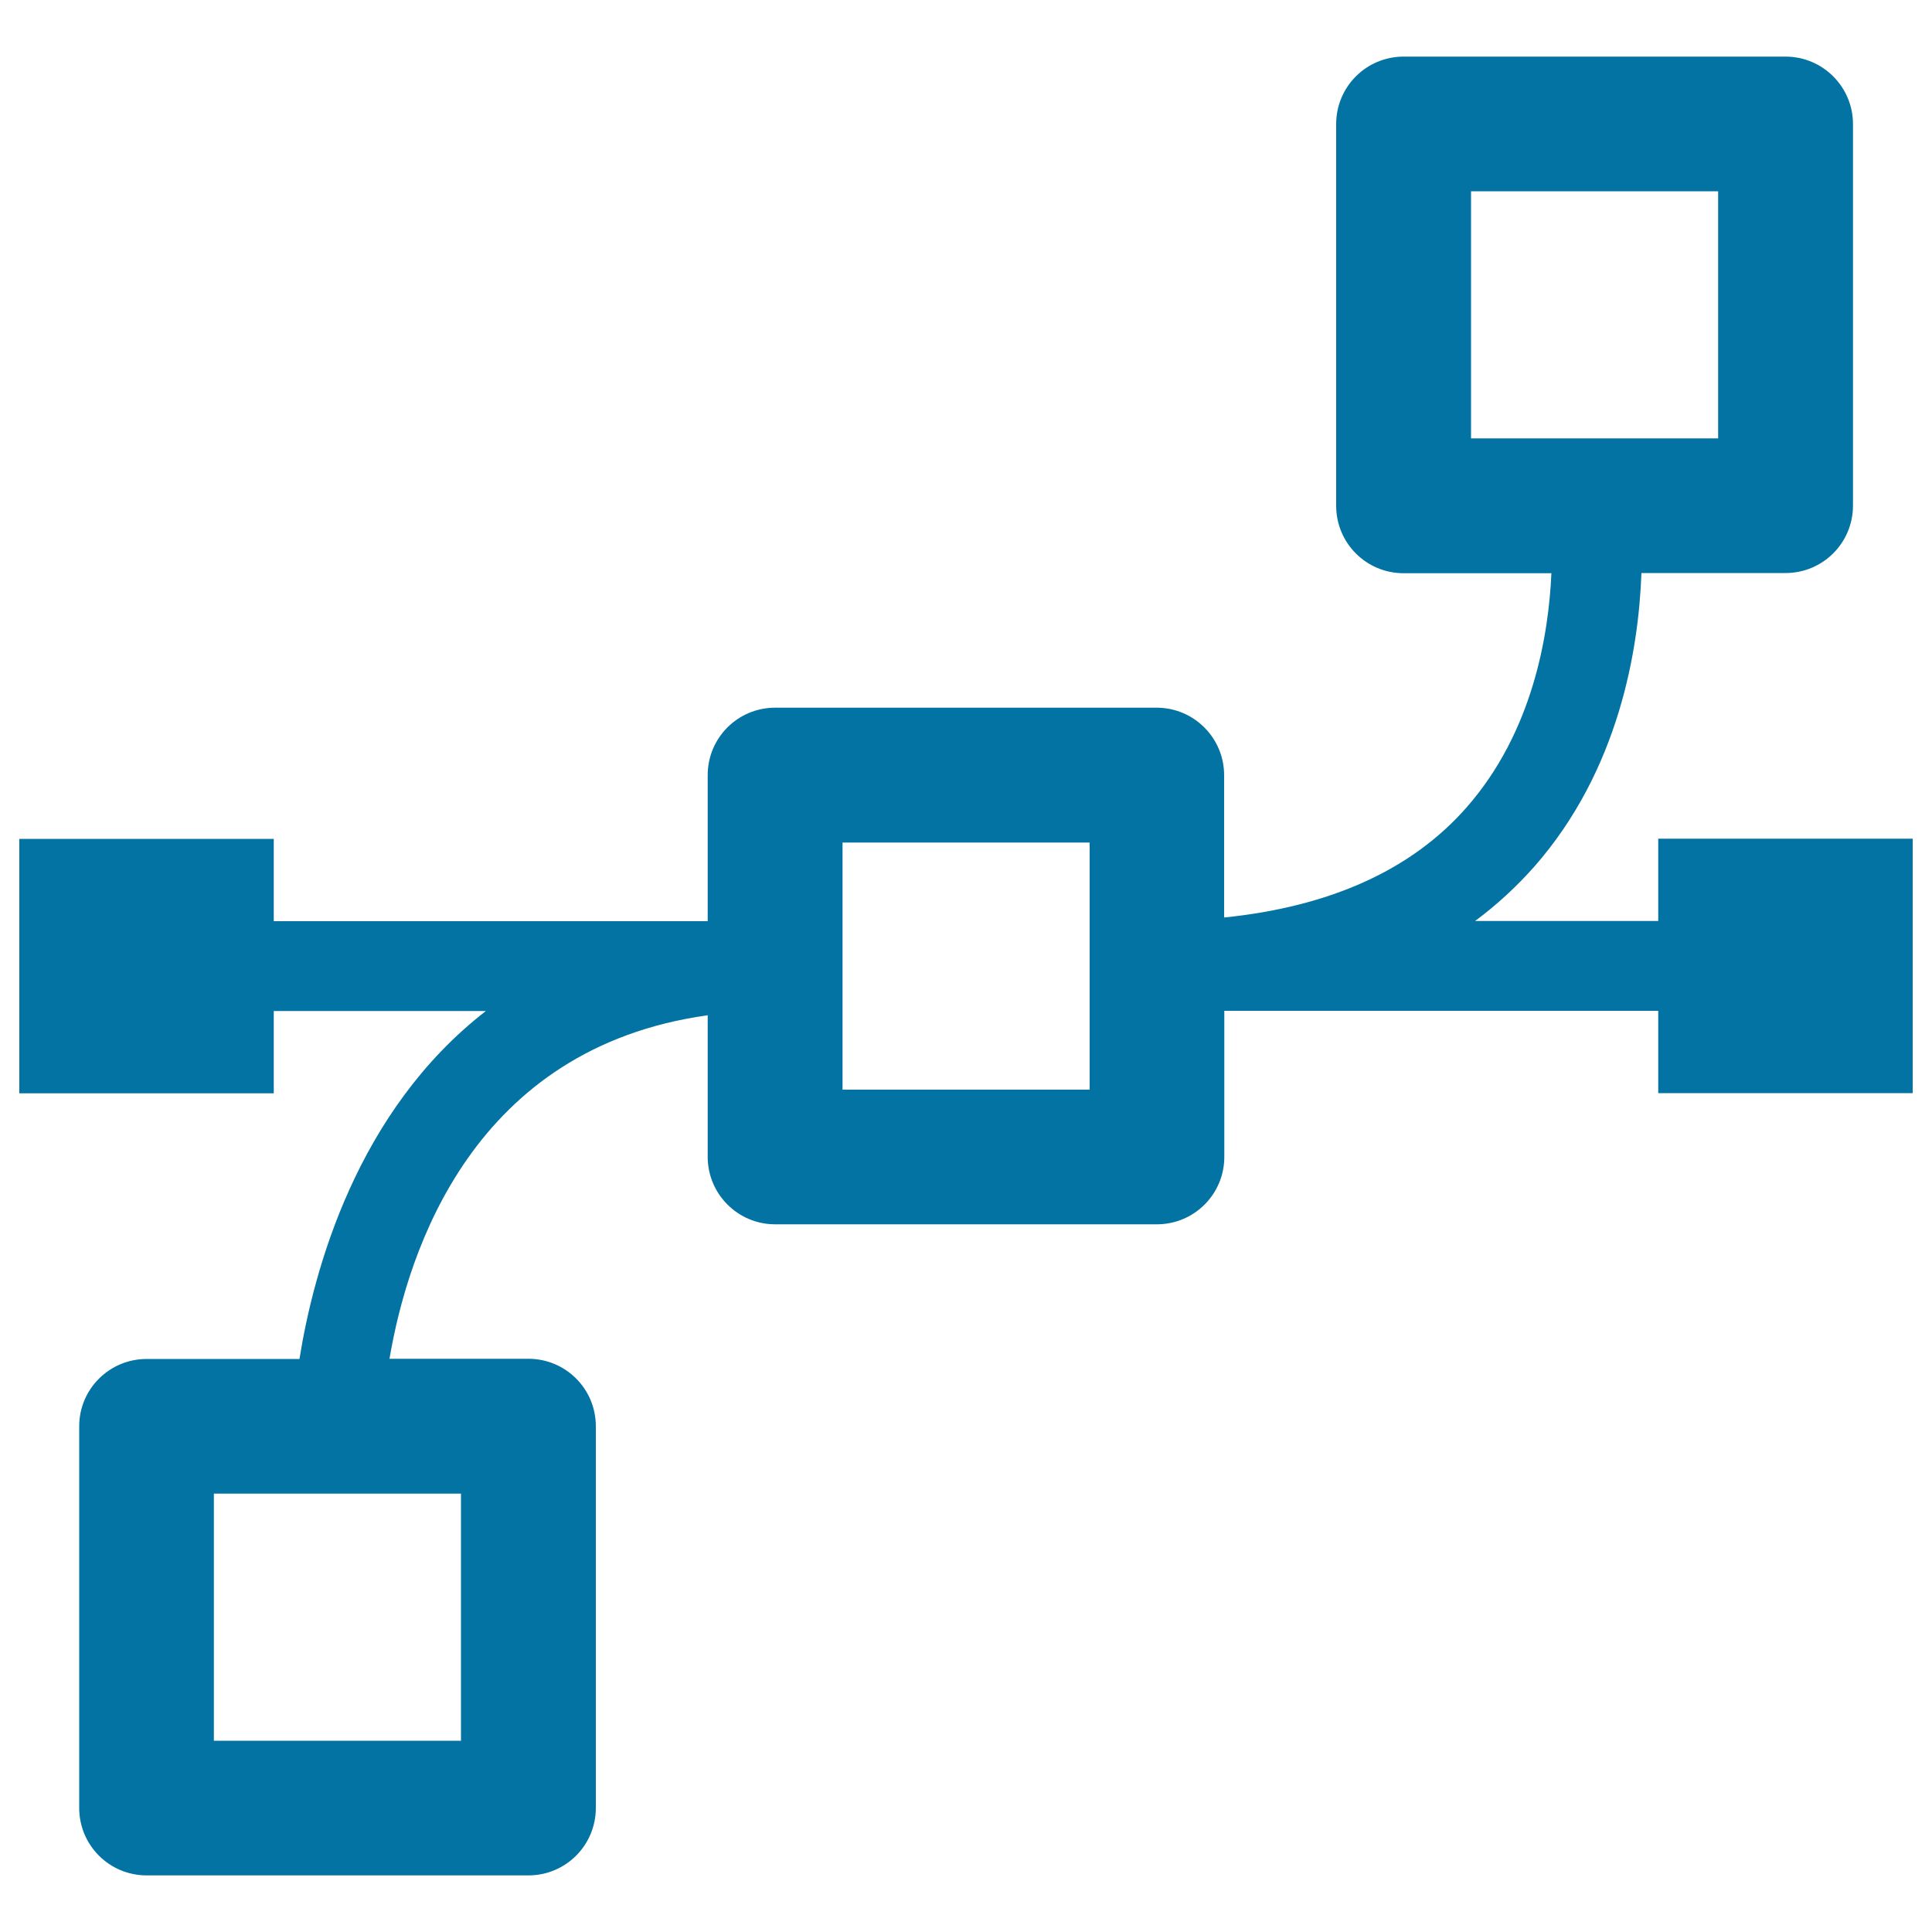
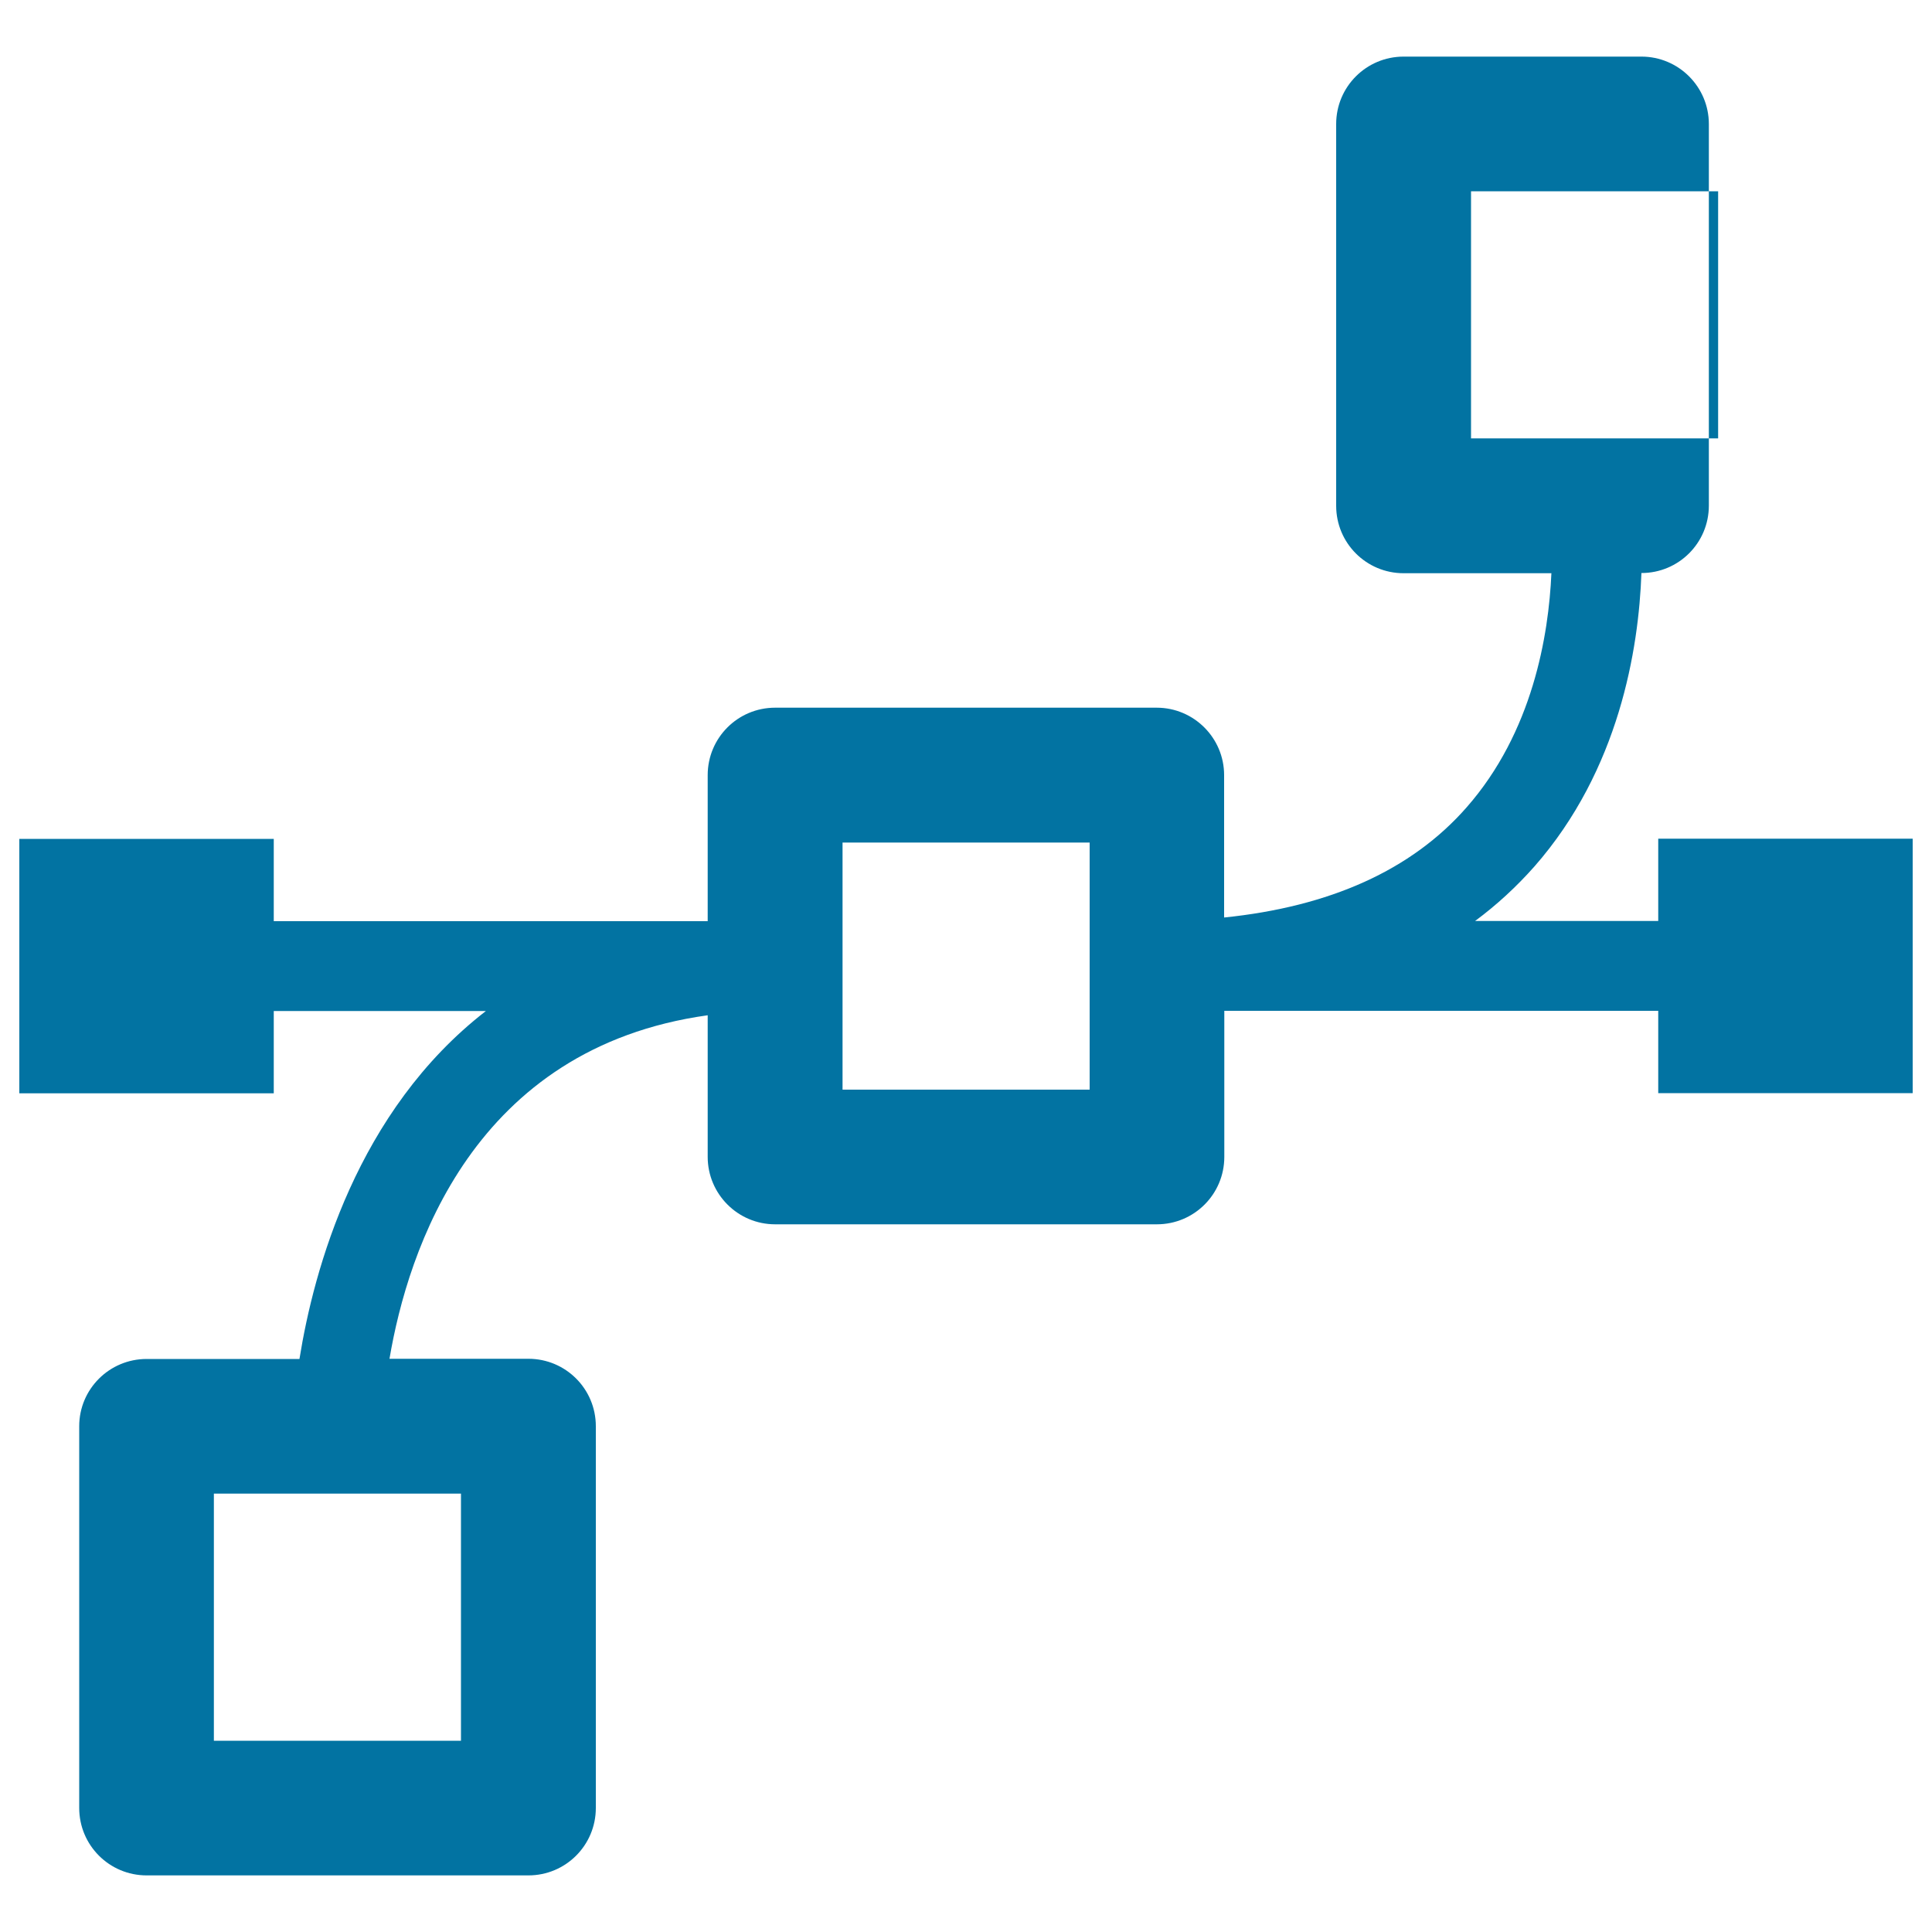
<svg xmlns="http://www.w3.org/2000/svg" viewBox="0 0 1000 1000" style="fill:#0273a2">
  <title>Multiple Connector Points SVG icon</title>
  <g>
    <g>
-       <path d="M858.3,434.1v42.6h-94.8c11.2-8.3,21.4-17.7,30.7-28.2c43.9-50,54-112.6,55.4-151.9h74.6c19.3,0,34.9-15.6,34.9-34.9V64.2c0-19.2-15.6-34.9-34.9-34.9H726.5c-19.3,0-34.9,15.6-34.9,34.9v197.6c0,19.3,15.6,34.9,34.9,34.9H803c-1.4,32.1-9.7,82.3-43.9,121.2c-28.5,32.5-70.8,51.4-125.5,57v-73.7c0-19.2-15.6-34.9-34.9-34.9H401.2c-19.3,0-34.9,15.6-34.9,34.9v75.6H141.7v-42.6H10v131.7h131.7v-42.6h109.8c-66.8,51.7-89.1,133.9-96.5,180.1H75.9C56.6,703.4,41,719,41,738.2v197.6c0,19.3,15.6,34.9,34.9,34.9h197.6c19.3,0,34.9-15.6,34.9-34.9V738.2c0-19.3-15.6-34.9-34.9-34.9h-71.9c9.5-56.1,43.3-160.9,164.7-177.8v73.3c0,19.2,15.6,34.9,34.9,34.9h197.6c19.3,0,34.9-15.6,34.9-34.9v-75.6h224.6v42.6H990V434.1L858.3,434.1L858.3,434.1z M761.4,99h127.9v127.9H761.4V99z M238.6,901H110.7V773.1h127.9V901z M563.9,564H436.1V436.1h127.9V564z" />
+       <path d="M858.3,434.1v42.6h-94.8c11.2-8.3,21.4-17.7,30.7-28.2c43.9-50,54-112.6,55.4-151.9c19.3,0,34.9-15.6,34.9-34.9V64.2c0-19.2-15.6-34.9-34.9-34.9H726.5c-19.3,0-34.9,15.6-34.9,34.9v197.6c0,19.3,15.6,34.9,34.9,34.9H803c-1.4,32.1-9.7,82.3-43.9,121.2c-28.5,32.5-70.8,51.4-125.5,57v-73.7c0-19.2-15.6-34.9-34.9-34.9H401.2c-19.3,0-34.9,15.6-34.9,34.9v75.6H141.7v-42.6H10v131.7h131.7v-42.6h109.8c-66.8,51.7-89.1,133.9-96.5,180.1H75.9C56.6,703.4,41,719,41,738.2v197.6c0,19.3,15.6,34.9,34.9,34.9h197.6c19.3,0,34.9-15.6,34.9-34.9V738.2c0-19.3-15.6-34.9-34.9-34.9h-71.9c9.5-56.1,43.3-160.9,164.7-177.8v73.3c0,19.2,15.6,34.9,34.9,34.9h197.6c19.3,0,34.9-15.6,34.9-34.9v-75.6h224.6v42.6H990V434.1L858.3,434.1L858.3,434.1z M761.4,99h127.9v127.9H761.4V99z M238.6,901H110.7V773.1h127.9V901z M563.9,564H436.1V436.1h127.9V564z" />
    </g>
  </g>
</svg>